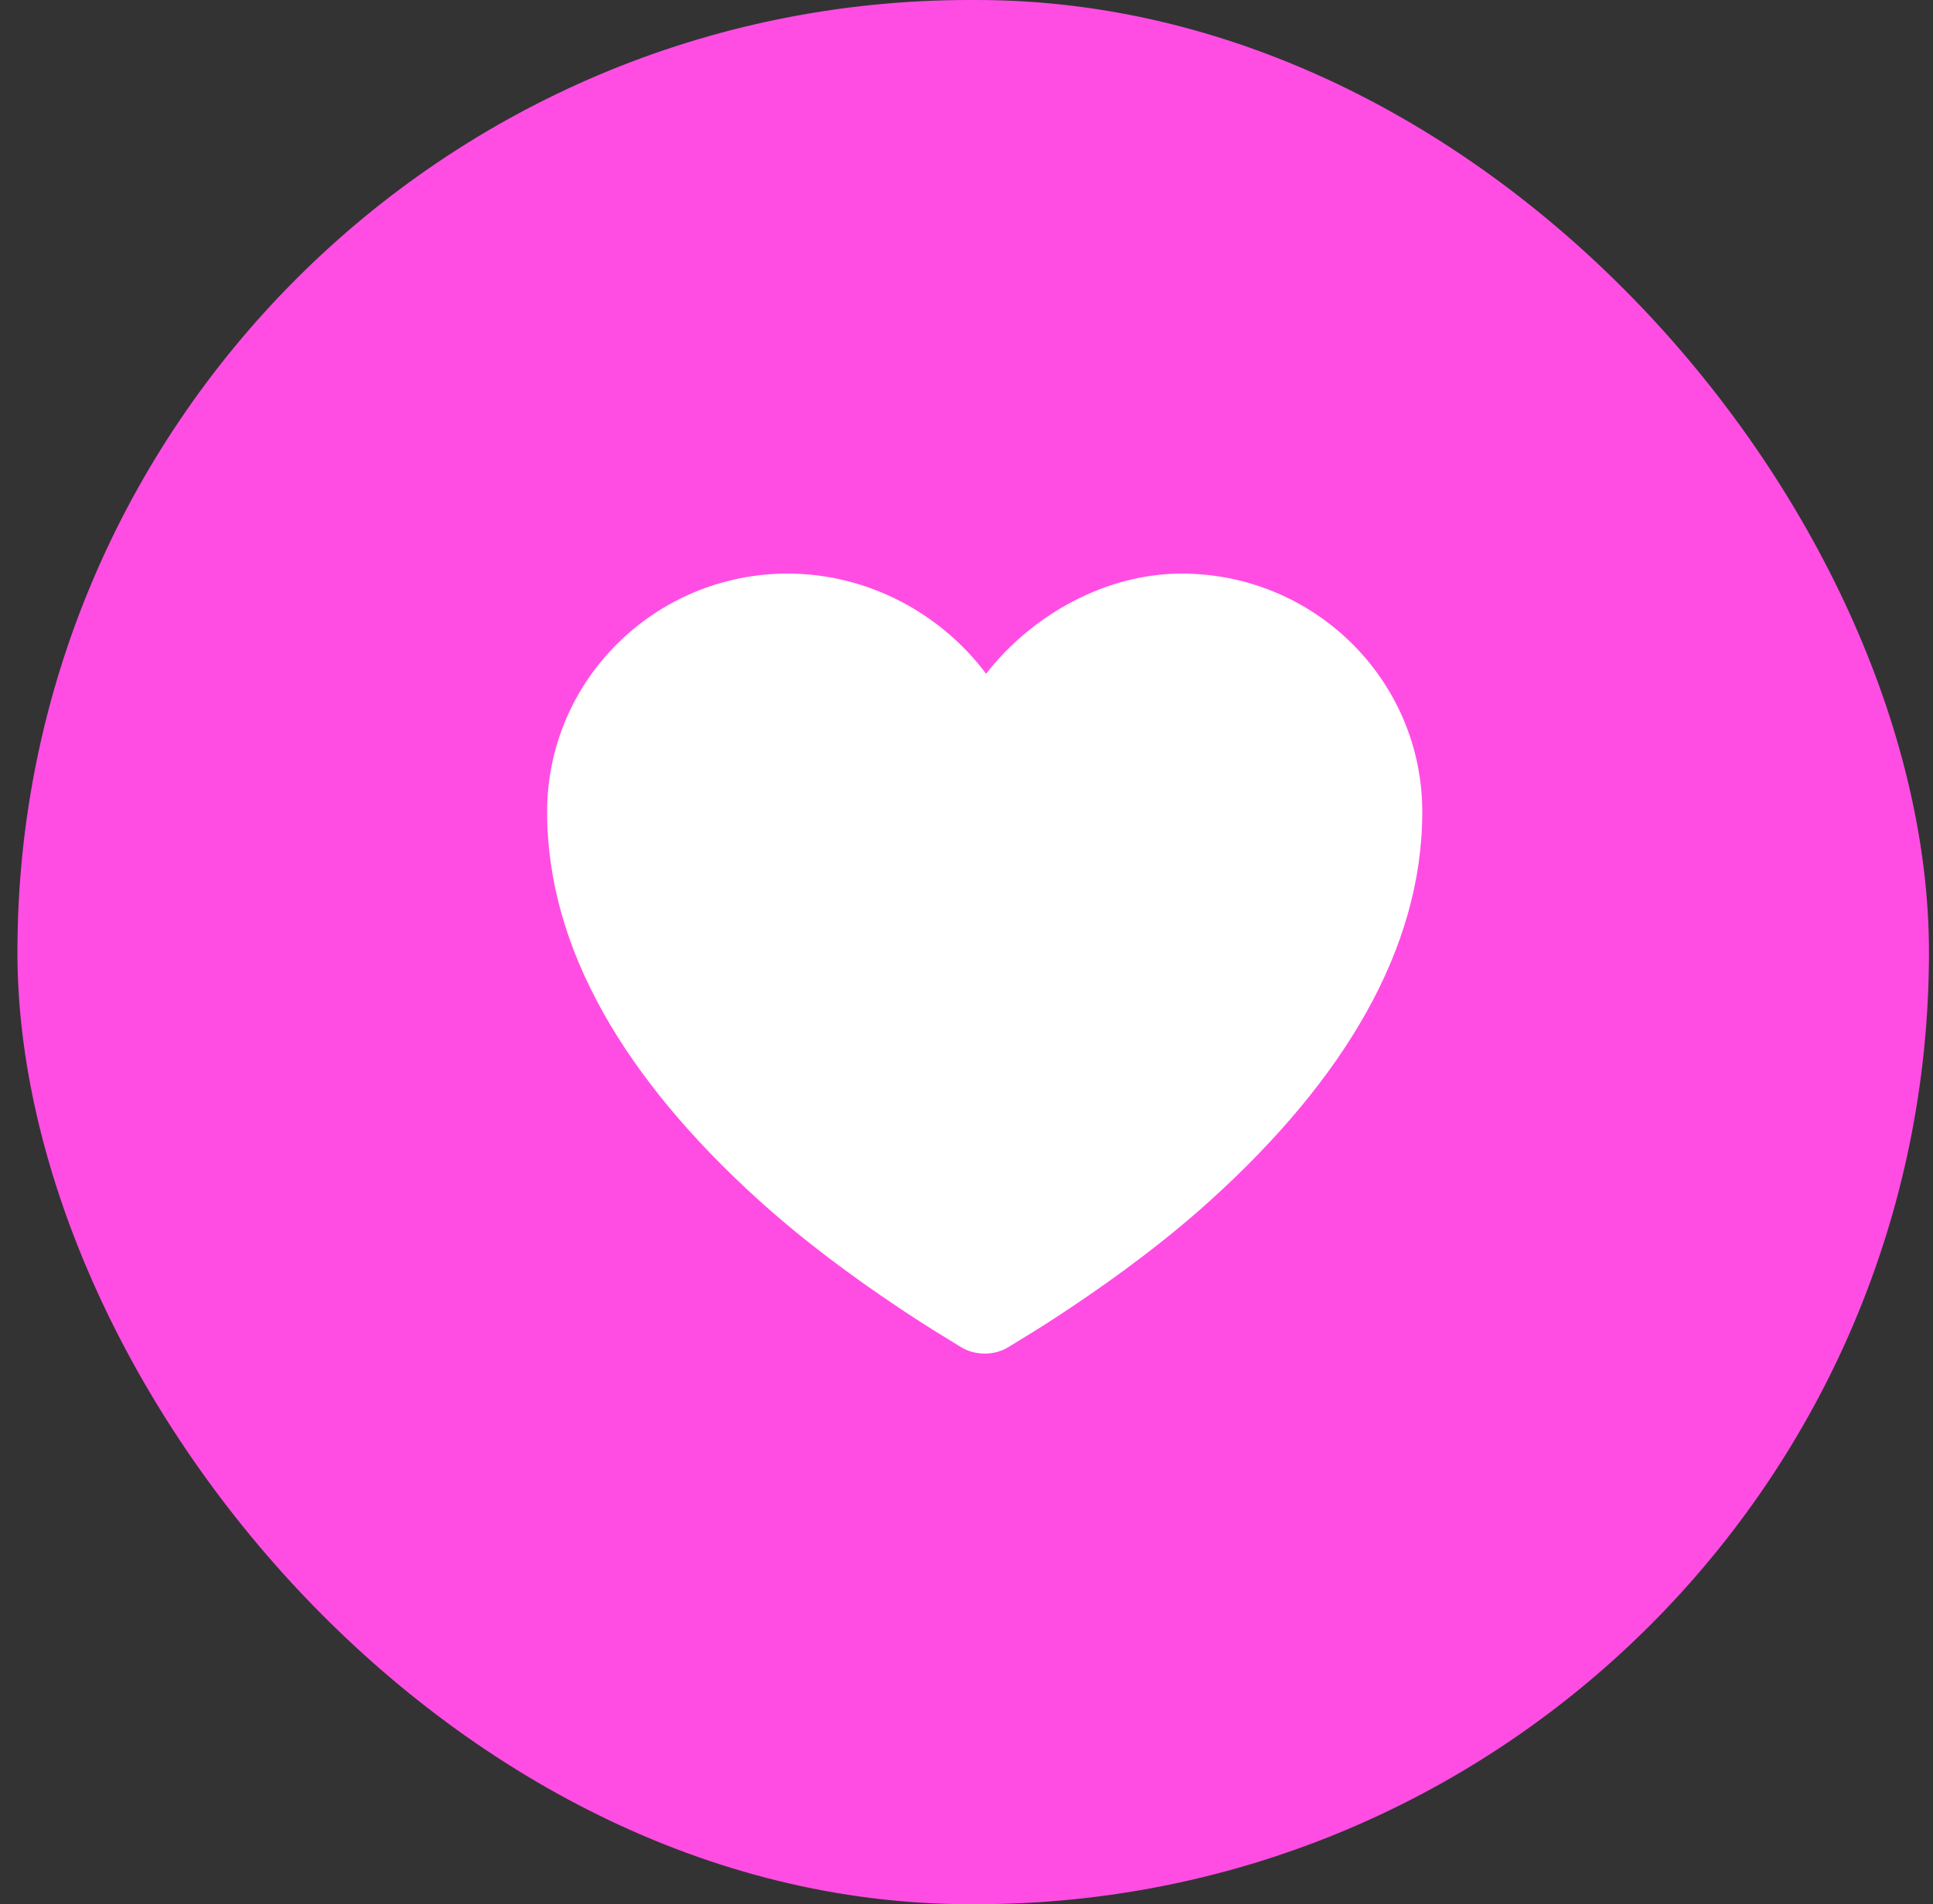
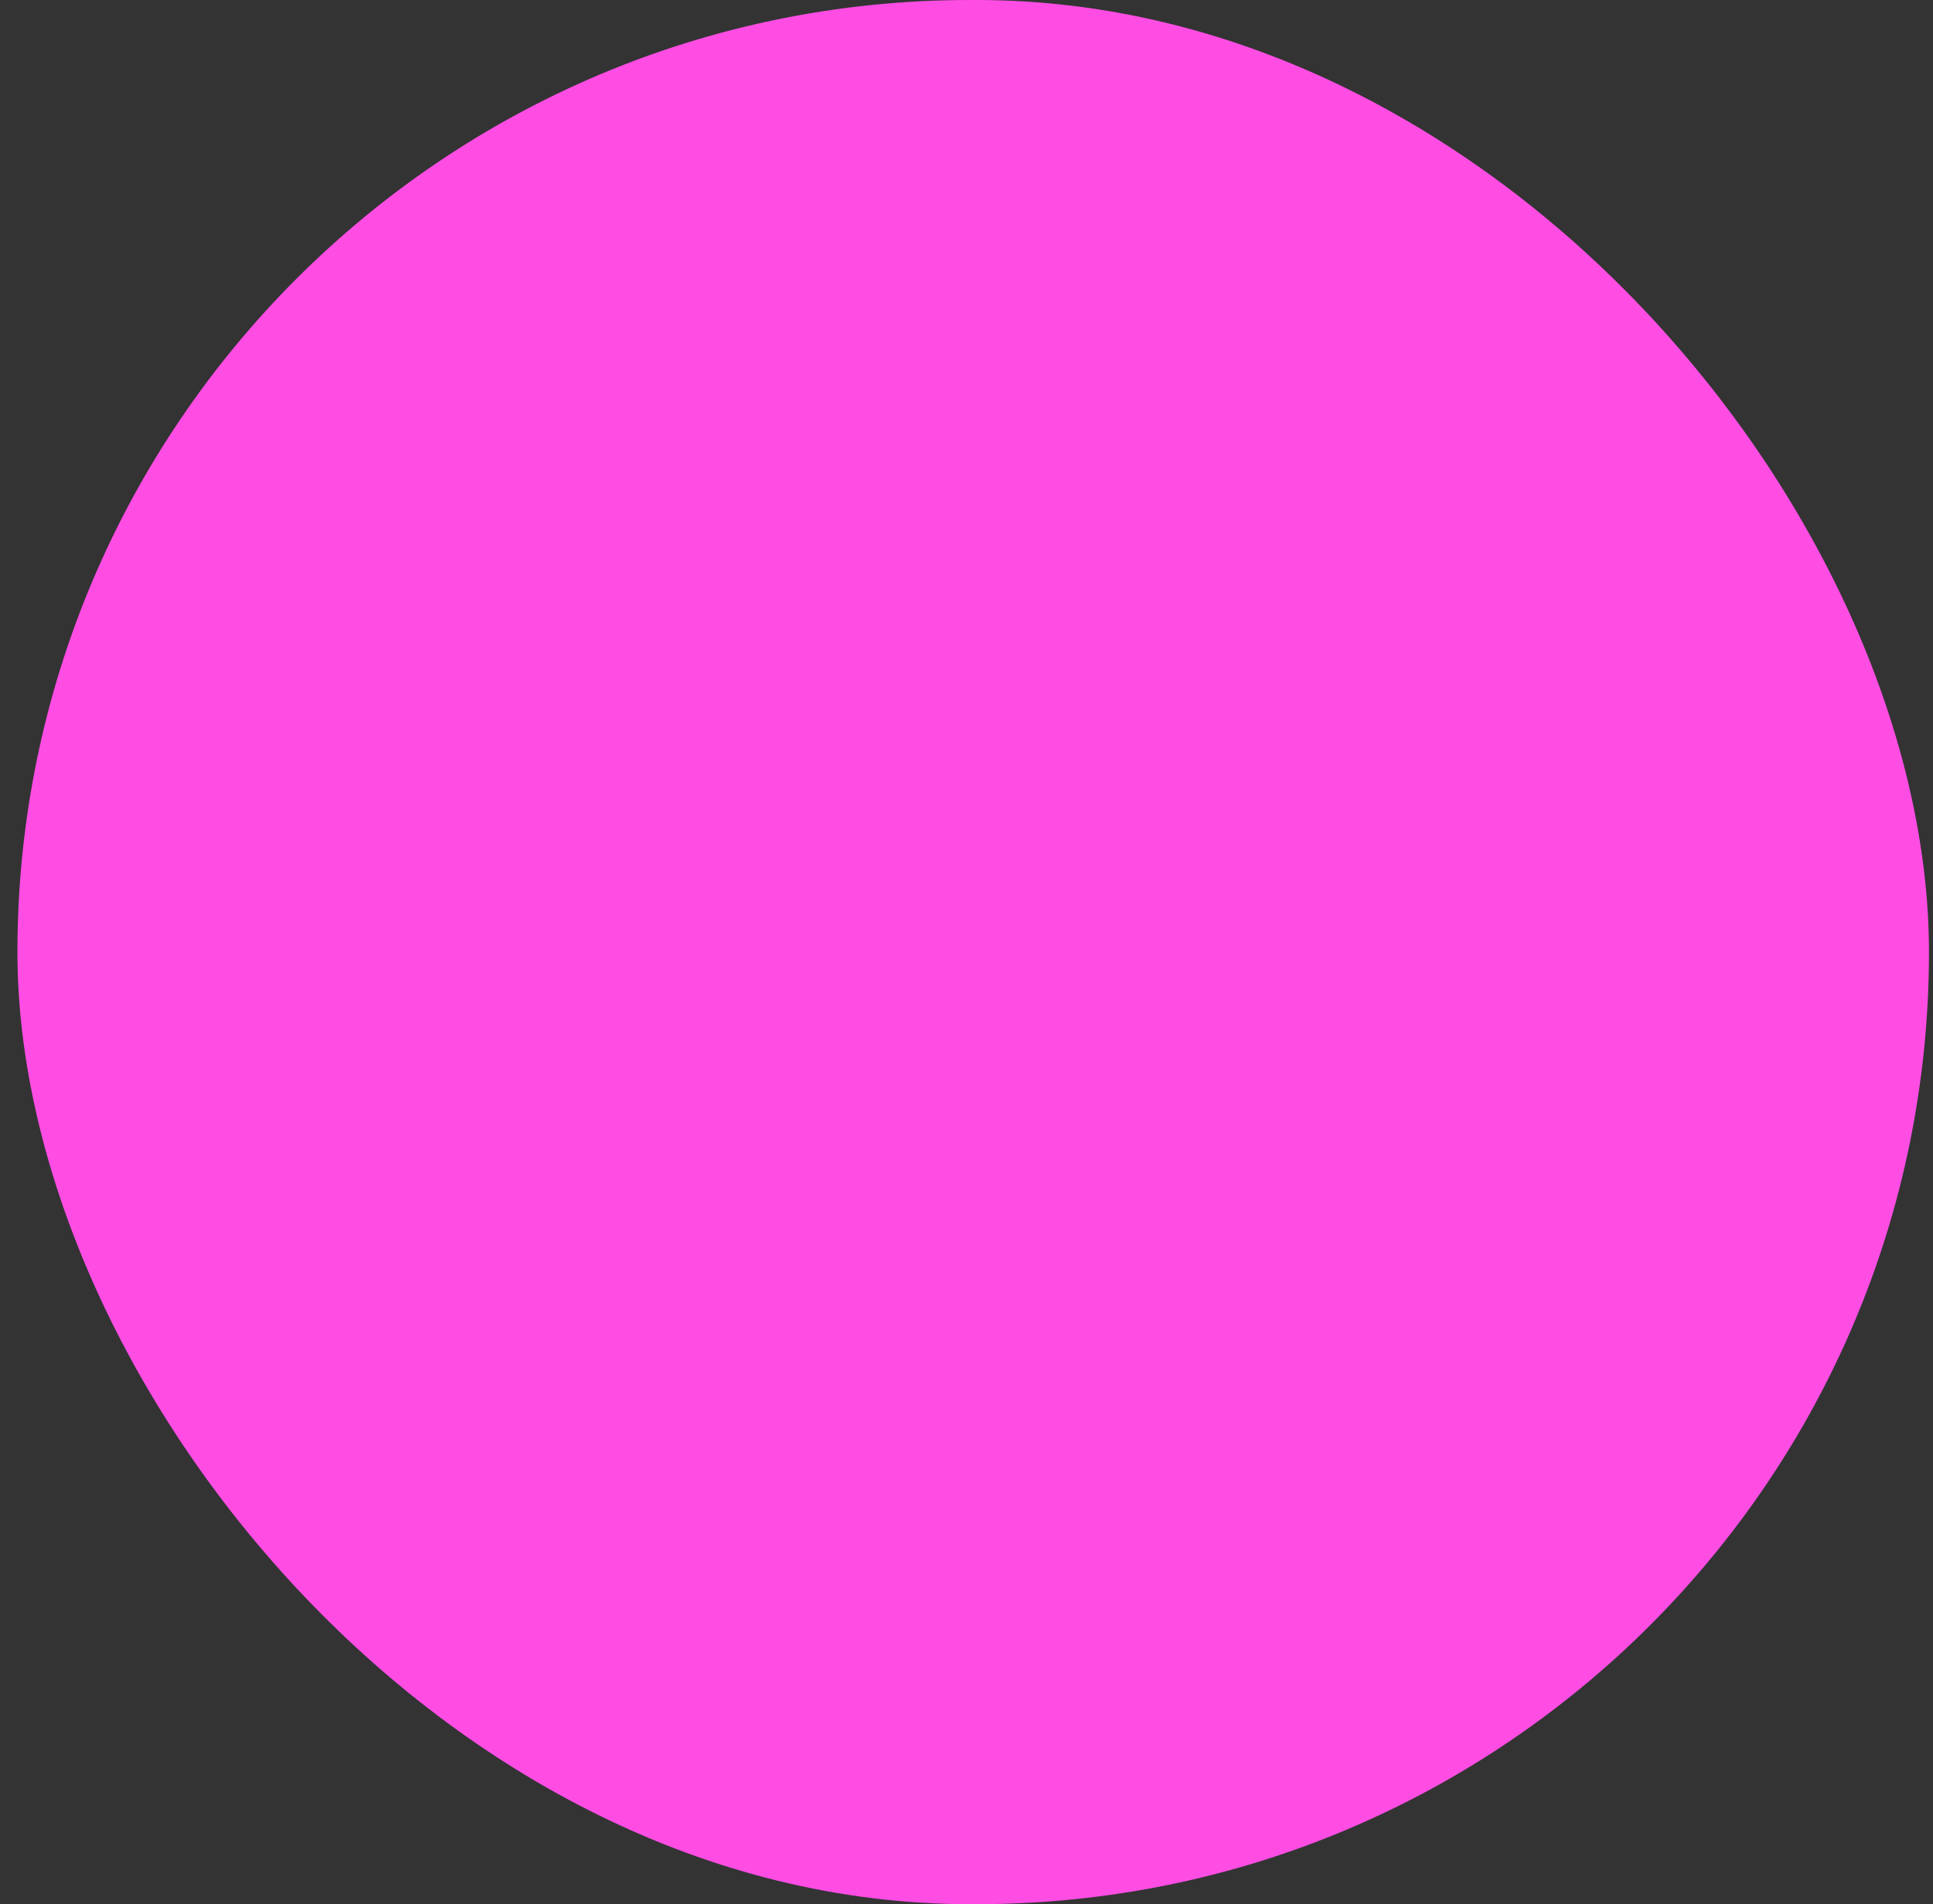
<svg xmlns="http://www.w3.org/2000/svg" width="68" height="67" viewBox="0 0 68 67" fill="none">
  <rect x="0" y="0" width="68" height="67" fill="#333333" stroke="none" />
  <rect x="0.613" width="67.245" height="67" rx="33.5" fill="#FF4DE4" />
-   <path d="M27.714 20.182C23.038 20.182 19.247 23.935 19.247 28.567C19.247 33.422 22.039 38.002 26.655 42.195C28.231 43.625 29.927 44.88 31.61 46.007C32.2 46.4 32.751 46.757 33.246 47.054C33.547 47.236 33.746 47.367 33.871 47.435C34.336 47.691 34.945 47.691 35.41 47.435C35.535 47.367 35.734 47.236 36.035 47.054C36.53 46.757 37.081 46.4 37.671 46.007C39.354 44.88 41.05 43.625 42.626 42.195C47.242 38.002 50.034 33.422 50.034 28.567C50.034 23.935 46.243 20.182 41.568 20.182C38.912 20.182 36.319 21.615 34.689 23.707C33.099 21.578 30.515 20.182 27.714 20.182Z" fill="white" />
</svg>